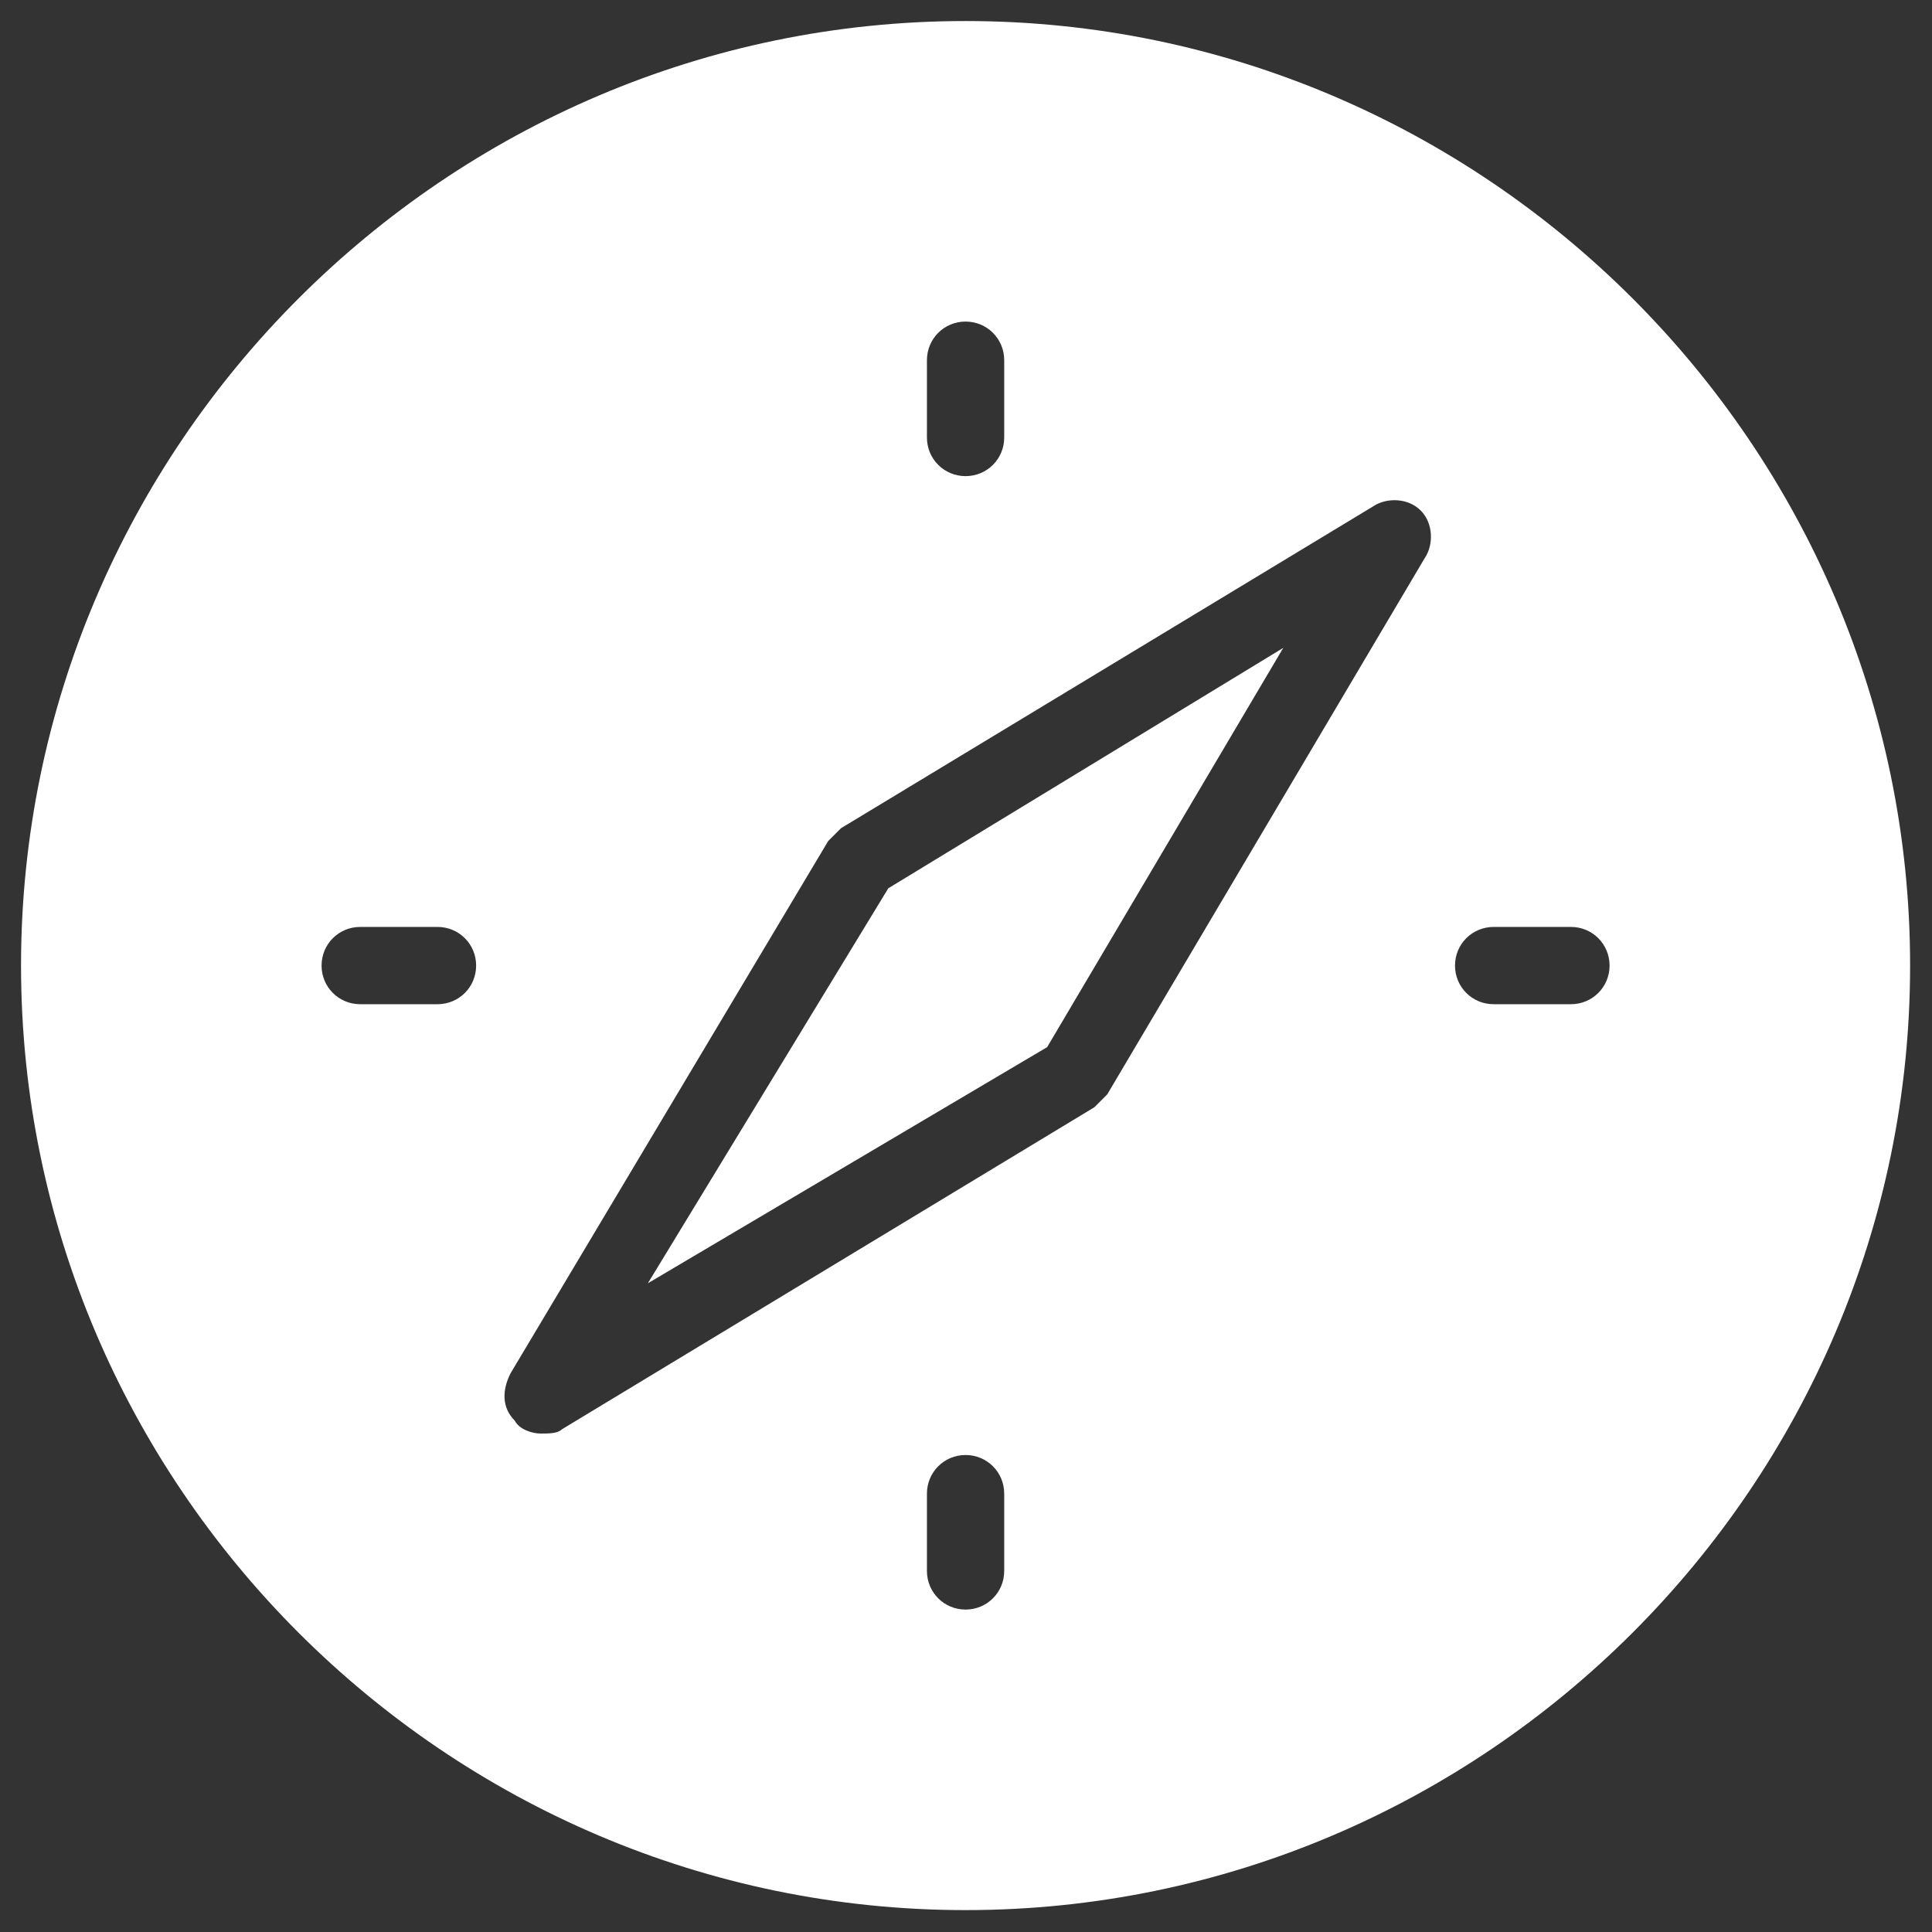
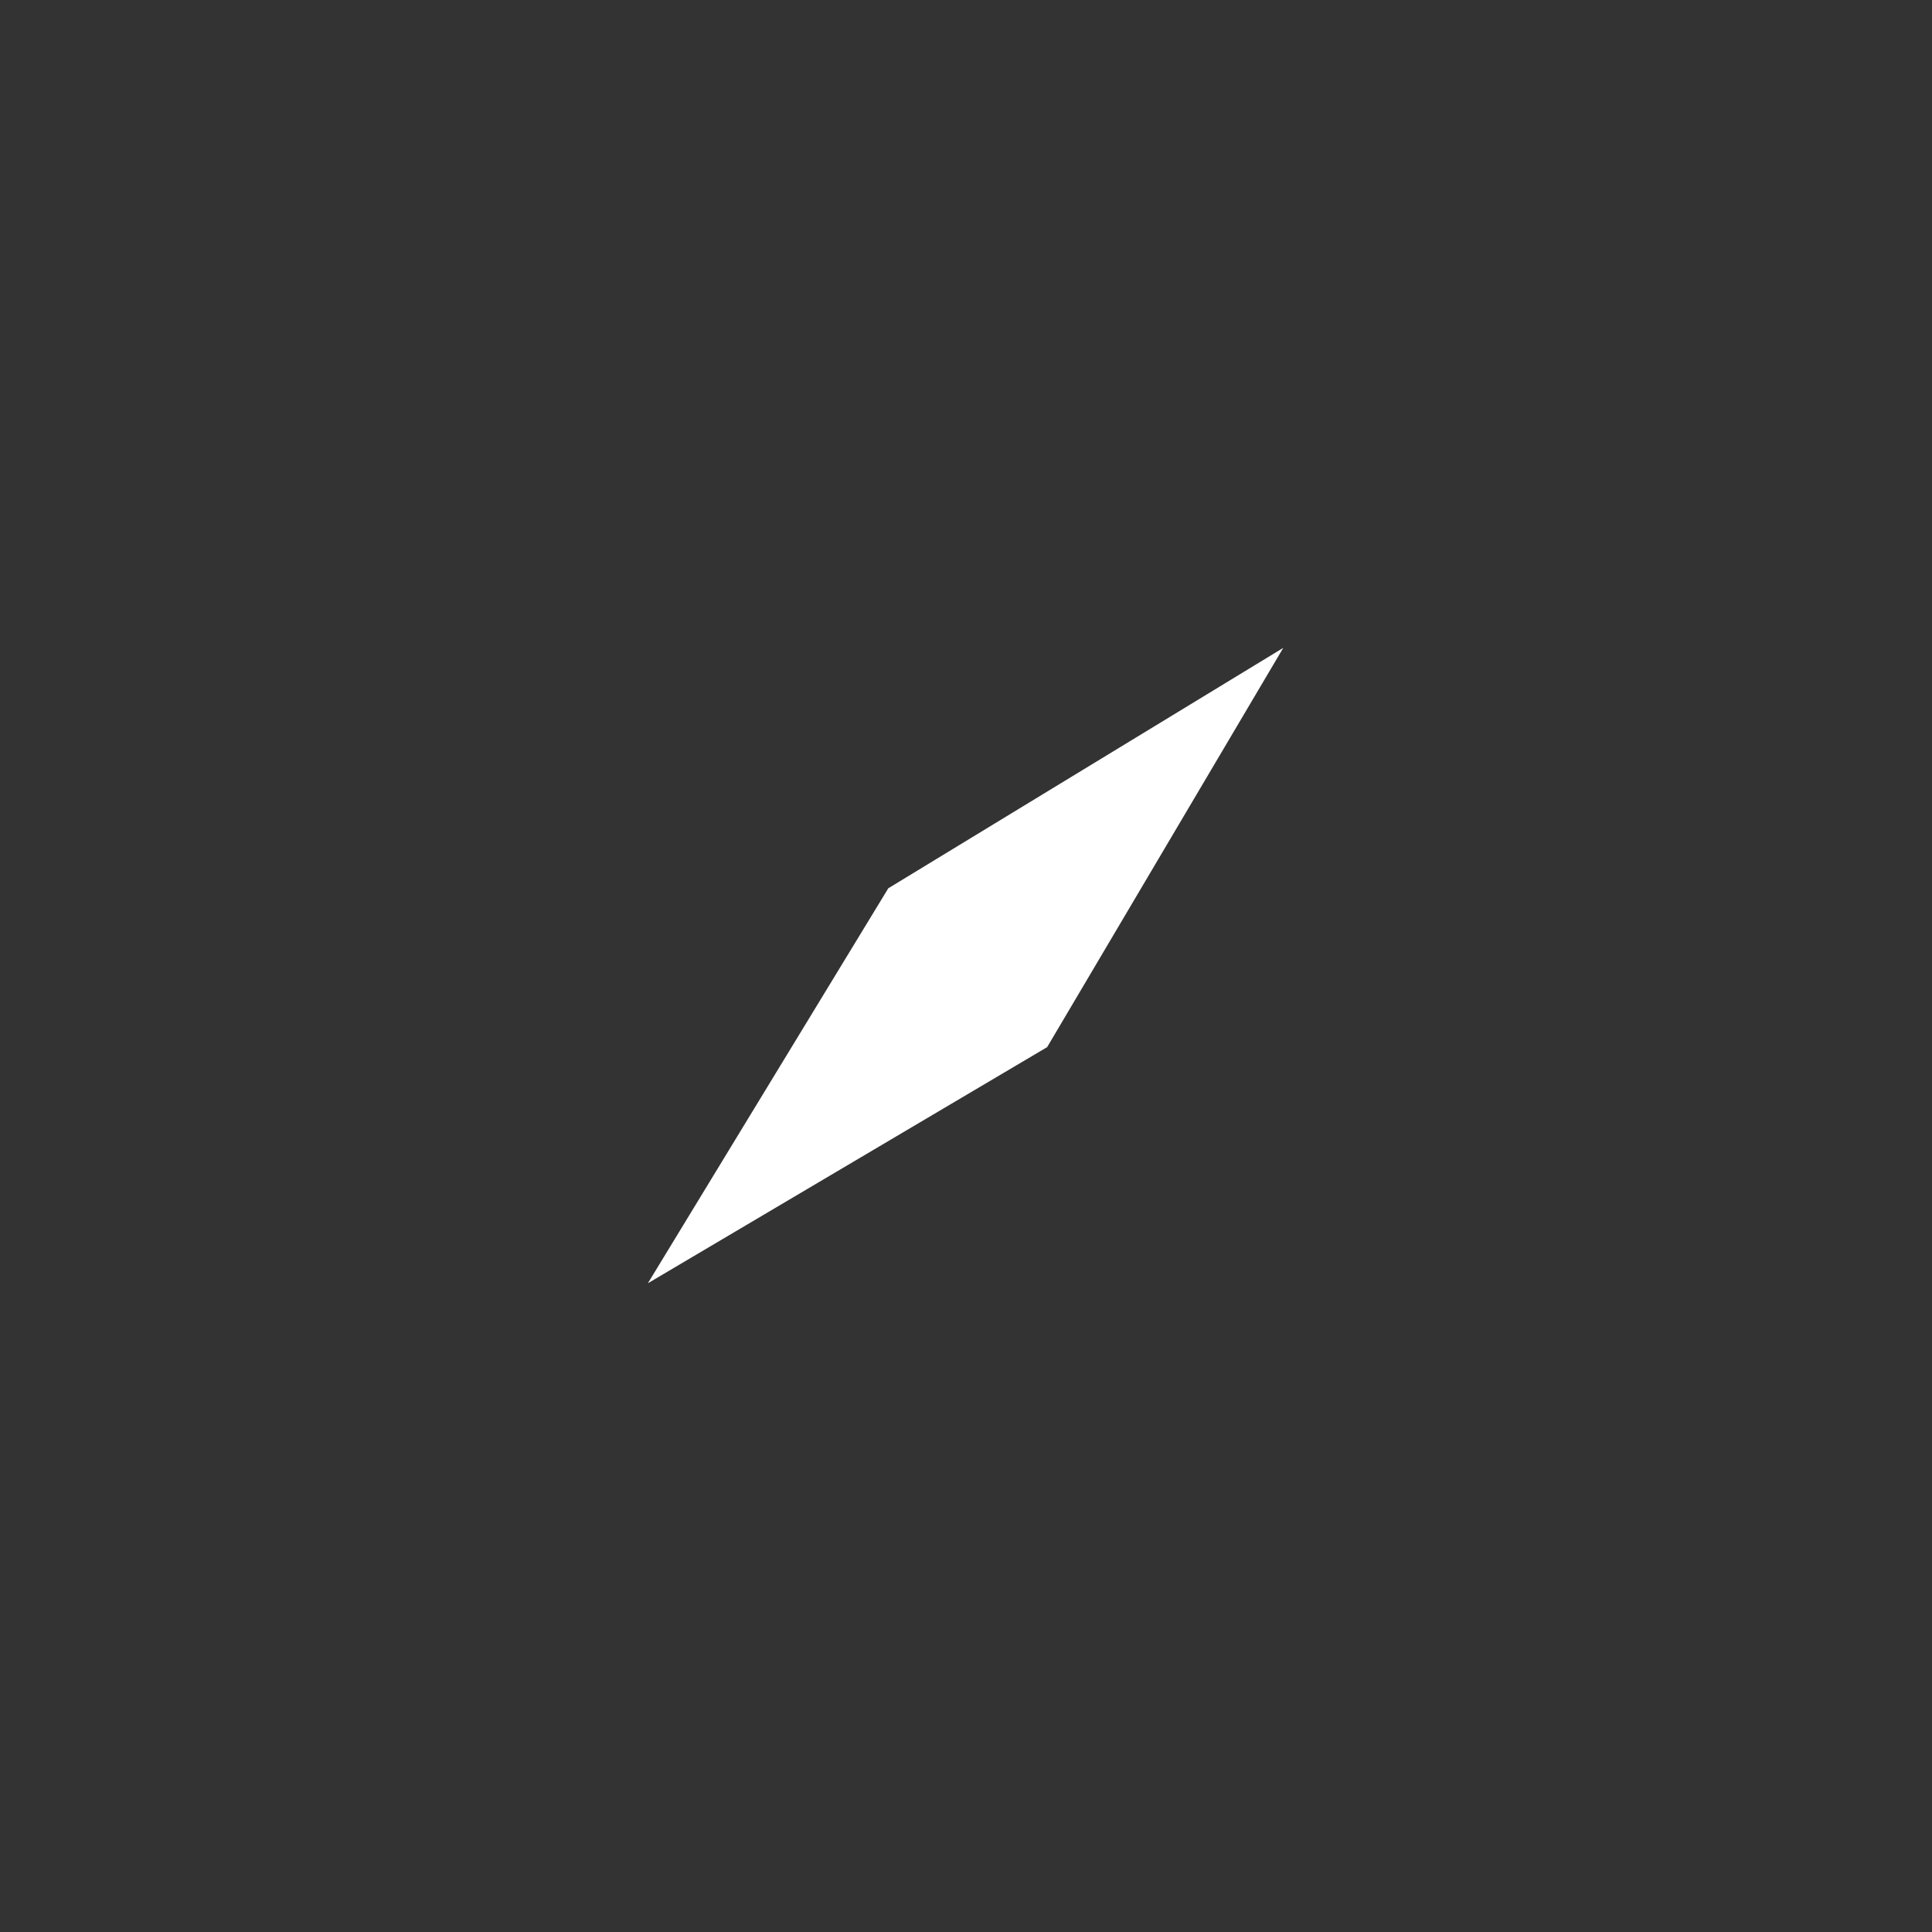
<svg xmlns="http://www.w3.org/2000/svg" version="1.1" id="圖層_1" x="0px" y="0px" viewBox="0 0 45 45" style="enable-background:new 0 0 45 45;" xml:space="preserve">
  <rect x="0" y="0" width="45" height="45" fill="#333333" stroke="none" />
  <style type="text/css">
	.st0{fill:#FFFFFF;}
</style>
  <title>icon_kin_自然科學</title>
  <desc>Created with Sketch.</desc>
  <g>
    <g transform="translate(19.09 19.09)">
      <polygon class="st0" points="-4,10.8 5.3,5.3 10.8,-4 1.6,1.6   " />
-       <path class="st0" d="M3.4-18.6c-12.1,0-22,9.9-22,22s9.9,22,22,22s22-9.9,22-22S15.5-18.6,3.4-18.6L3.4-18.6z M2.5-10.7    c0-0.5,0.4-0.9,0.9-0.9c0.5,0,0.9,0.4,0.9,0.9v1.8C4.3-8.4,3.9-8,3.4-8C2.9-8,2.5-8.4,2.5-8.9V-10.7L2.5-10.7z M-8.9,4.3h-1.8    c-0.5,0-0.9-0.4-0.9-0.9c0-0.5,0.4-0.9,0.9-0.9h1.8C-8.4,2.5-8,2.9-8,3.4C-8,3.9-8.4,4.3-8.9,4.3L-8.9,4.3z M4.3,17.5    c0,0.5-0.4,0.9-0.9,0.9c-0.5,0-0.9-0.4-0.9-0.9v-1.8c0-0.5,0.4-0.9,0.9-0.9c0.5,0,0.9,0.4,0.9,0.9V17.5L4.3,17.5z M14.1-6.1    L6.7,6.4C6.6,6.5,6.5,6.6,6.4,6.7l-12.4,7.5c-0.1,0.1-0.3,0.1-0.5,0.1c-0.2,0-0.5-0.1-0.6-0.3c-0.3-0.3-0.3-0.7-0.1-1.1L0.2,0.5    c0.1-0.1,0.2-0.2,0.3-0.3l12.4-7.5c0.3-0.2,0.8-0.2,1.1,0.1C14.3-6.9,14.3-6.4,14.1-6.1L14.1-6.1z M17.5,4.3h-1.8    c-0.5,0-0.9-0.4-0.9-0.9c0-0.5,0.4-0.9,0.9-0.9h1.8c0.5,0,0.9,0.4,0.9,0.9C18.4,3.9,18,4.3,17.5,4.3L17.5,4.3z" />
    </g>
  </g>
</svg>